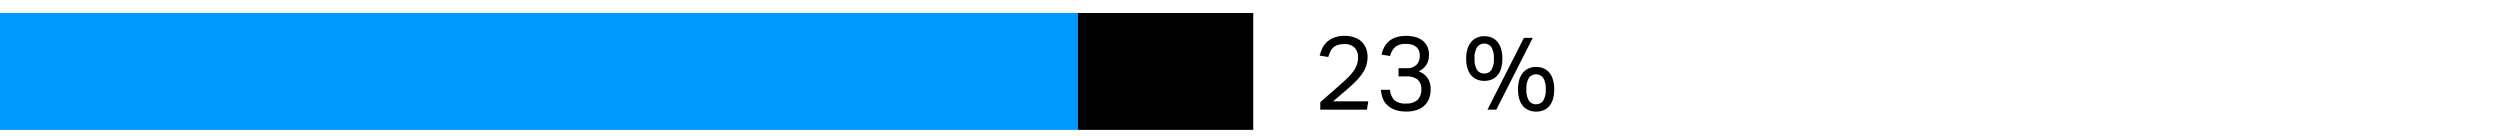
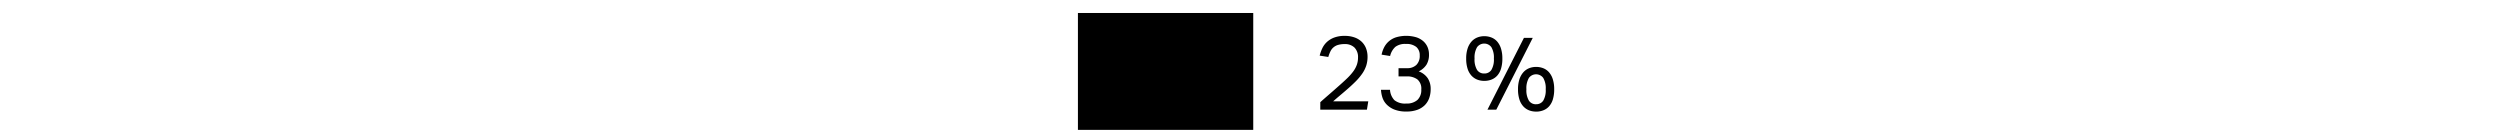
<svg xmlns="http://www.w3.org/2000/svg" width="385" height="21" viewBox="0 0 385 21">
-   <path fill="#09f" d="M0 2h166v18H0z" />
  <path d="M166 2h27v18h-27z" />
  <g>
    <path d="M203.327 15.734q.608-.544 1.312-1.152t1.423-1.248q.769-.672 1.345-1.224a8.808 8.808 0 00.96-1.064 4.029 4.029 0 00.575-1.04 3.277 3.277 0 00.193-1.136 2.076 2.076 0 00-.544-1.544 2.076 2.076 0 00-1.52-.536 3.479 3.479 0 00-1.009.128 1.855 1.855 0 00-1.175.992 5.1 5.1 0 00-.328.864l-1.329-.208a6.161 6.161 0 01.4-1.12 3.2 3.2 0 01.7-.968 3.436 3.436 0 011.121-.688 4.522 4.522 0 011.648-.264 4.357 4.357 0 011.5.24 3.079 3.079 0 011.1.664 2.838 2.838 0 01.672 1.016 3.583 3.583 0 01.231 1.312 4.39 4.39 0 01-.2 1.344 4.782 4.782 0 01-.616 1.232 9.014 9.014 0 01-1.056 1.248q-.641.64-1.52 1.392-.465.4-.952.808t-.952.824h5.408l-.208 1.28h-7.184zM214.062 13.83a2.555 2.555 0 00.672 1.592 2.6 2.6 0 001.825.52 2.447 2.447 0 001.728-.552 2.094 2.094 0 00.591-1.608 1.843 1.843 0 00-.6-1.552 2.622 2.622 0 00-1.64-.464h-1.264V10.5h1.312a1.991 1.991 0 001.432-.5 1.921 1.921 0 00.52-1.456 1.638 1.638 0 00-.536-1.32 2.4 2.4 0 00-1.592-.456 2.492 2.492 0 00-1.624.448 2.754 2.754 0 00-.808 1.408l-1.312-.208a4.336 4.336 0 01.368-1.08 3.137 3.137 0 01.7-.928 3.189 3.189 0 011.111-.648 5.528 5.528 0 013.169-.016 3.06 3.06 0 011.088.616 2.544 2.544 0 01.648.912 2.869 2.869 0 01.215 1.112 2.943 2.943 0 01-.383 1.568 2.92 2.92 0 01-1.2 1.04 2.841 2.841 0 011.4 1.072 2.987 2.987 0 01.441 1.648 4.121 4.121 0 01-.223 1.388 2.91 2.91 0 01-.688 1.1 3.145 3.145 0 01-1.168.72 4.814 4.814 0 01-1.648.256 4.9 4.9 0 01-1.881-.312 3.4 3.4 0 01-1.191-.792 2.744 2.744 0 01-.637-1.072 4.843 4.843 0 01-.217-1.168zM228.575 12.454a2.884 2.884 0 01-1.113-.208 2.417 2.417 0 01-.879-.624 2.854 2.854 0 01-.583-1.064 5.069 5.069 0 01-.208-1.544 4.849 4.849 0 01.215-1.528 3.034 3.034 0 01.593-1.072 2.384 2.384 0 01.88-.632 2.853 2.853 0 011.1-.208 2.96 2.96 0 011.119.208 2.308 2.308 0 01.881.632 3.01 3.01 0 01.575 1.072 5.01 5.01 0 01.208 1.528 5.283 5.283 0 01-.2 1.544 2.848 2.848 0 01-.569 1.064 2.331 2.331 0 01-.88.624 2.983 2.983 0 01-1.139.208zm0-1.136a1.264 1.264 0 001.1-.552 3.125 3.125 0 00.383-1.752 3.133 3.133 0 00-.383-1.744 1.368 1.368 0 00-2.208 0 3.123 3.123 0 00-.385 1.744 3.115 3.115 0 00.385 1.752 1.262 1.262 0 001.108.552zm1.856 5.568h-1.361l5.617-11.056h1.359zm6.128.3a2.9 2.9 0 01-1.113-.208 2.4 2.4 0 01-.88-.624 2.882 2.882 0 01-.584-1.064 5.1 5.1 0 01-.208-1.544 4.872 4.872 0 01.216-1.528 3.042 3.042 0 01.593-1.072 2.358 2.358 0 01.879-.632 2.861 2.861 0 011.1-.208 2.965 2.965 0 011.12.208 2.292 2.292 0 01.88.632 3.018 3.018 0 01.575 1.072 5.005 5.005 0 01.208 1.528 5.278 5.278 0 01-.2 1.544 2.862 2.862 0 01-.568 1.064 2.321 2.321 0 01-.881.624 3 3 0 01-1.137.212zm0-1.136a1.264 1.264 0 001.1-.552 3.133 3.133 0 00.383-1.752 3.141 3.141 0 00-.383-1.744 1.368 1.368 0 00-2.208 0 3.123 3.123 0 00-.385 1.744 3.115 3.115 0 00.385 1.752 1.262 1.262 0 001.108.556z" />
  </g>
</svg>